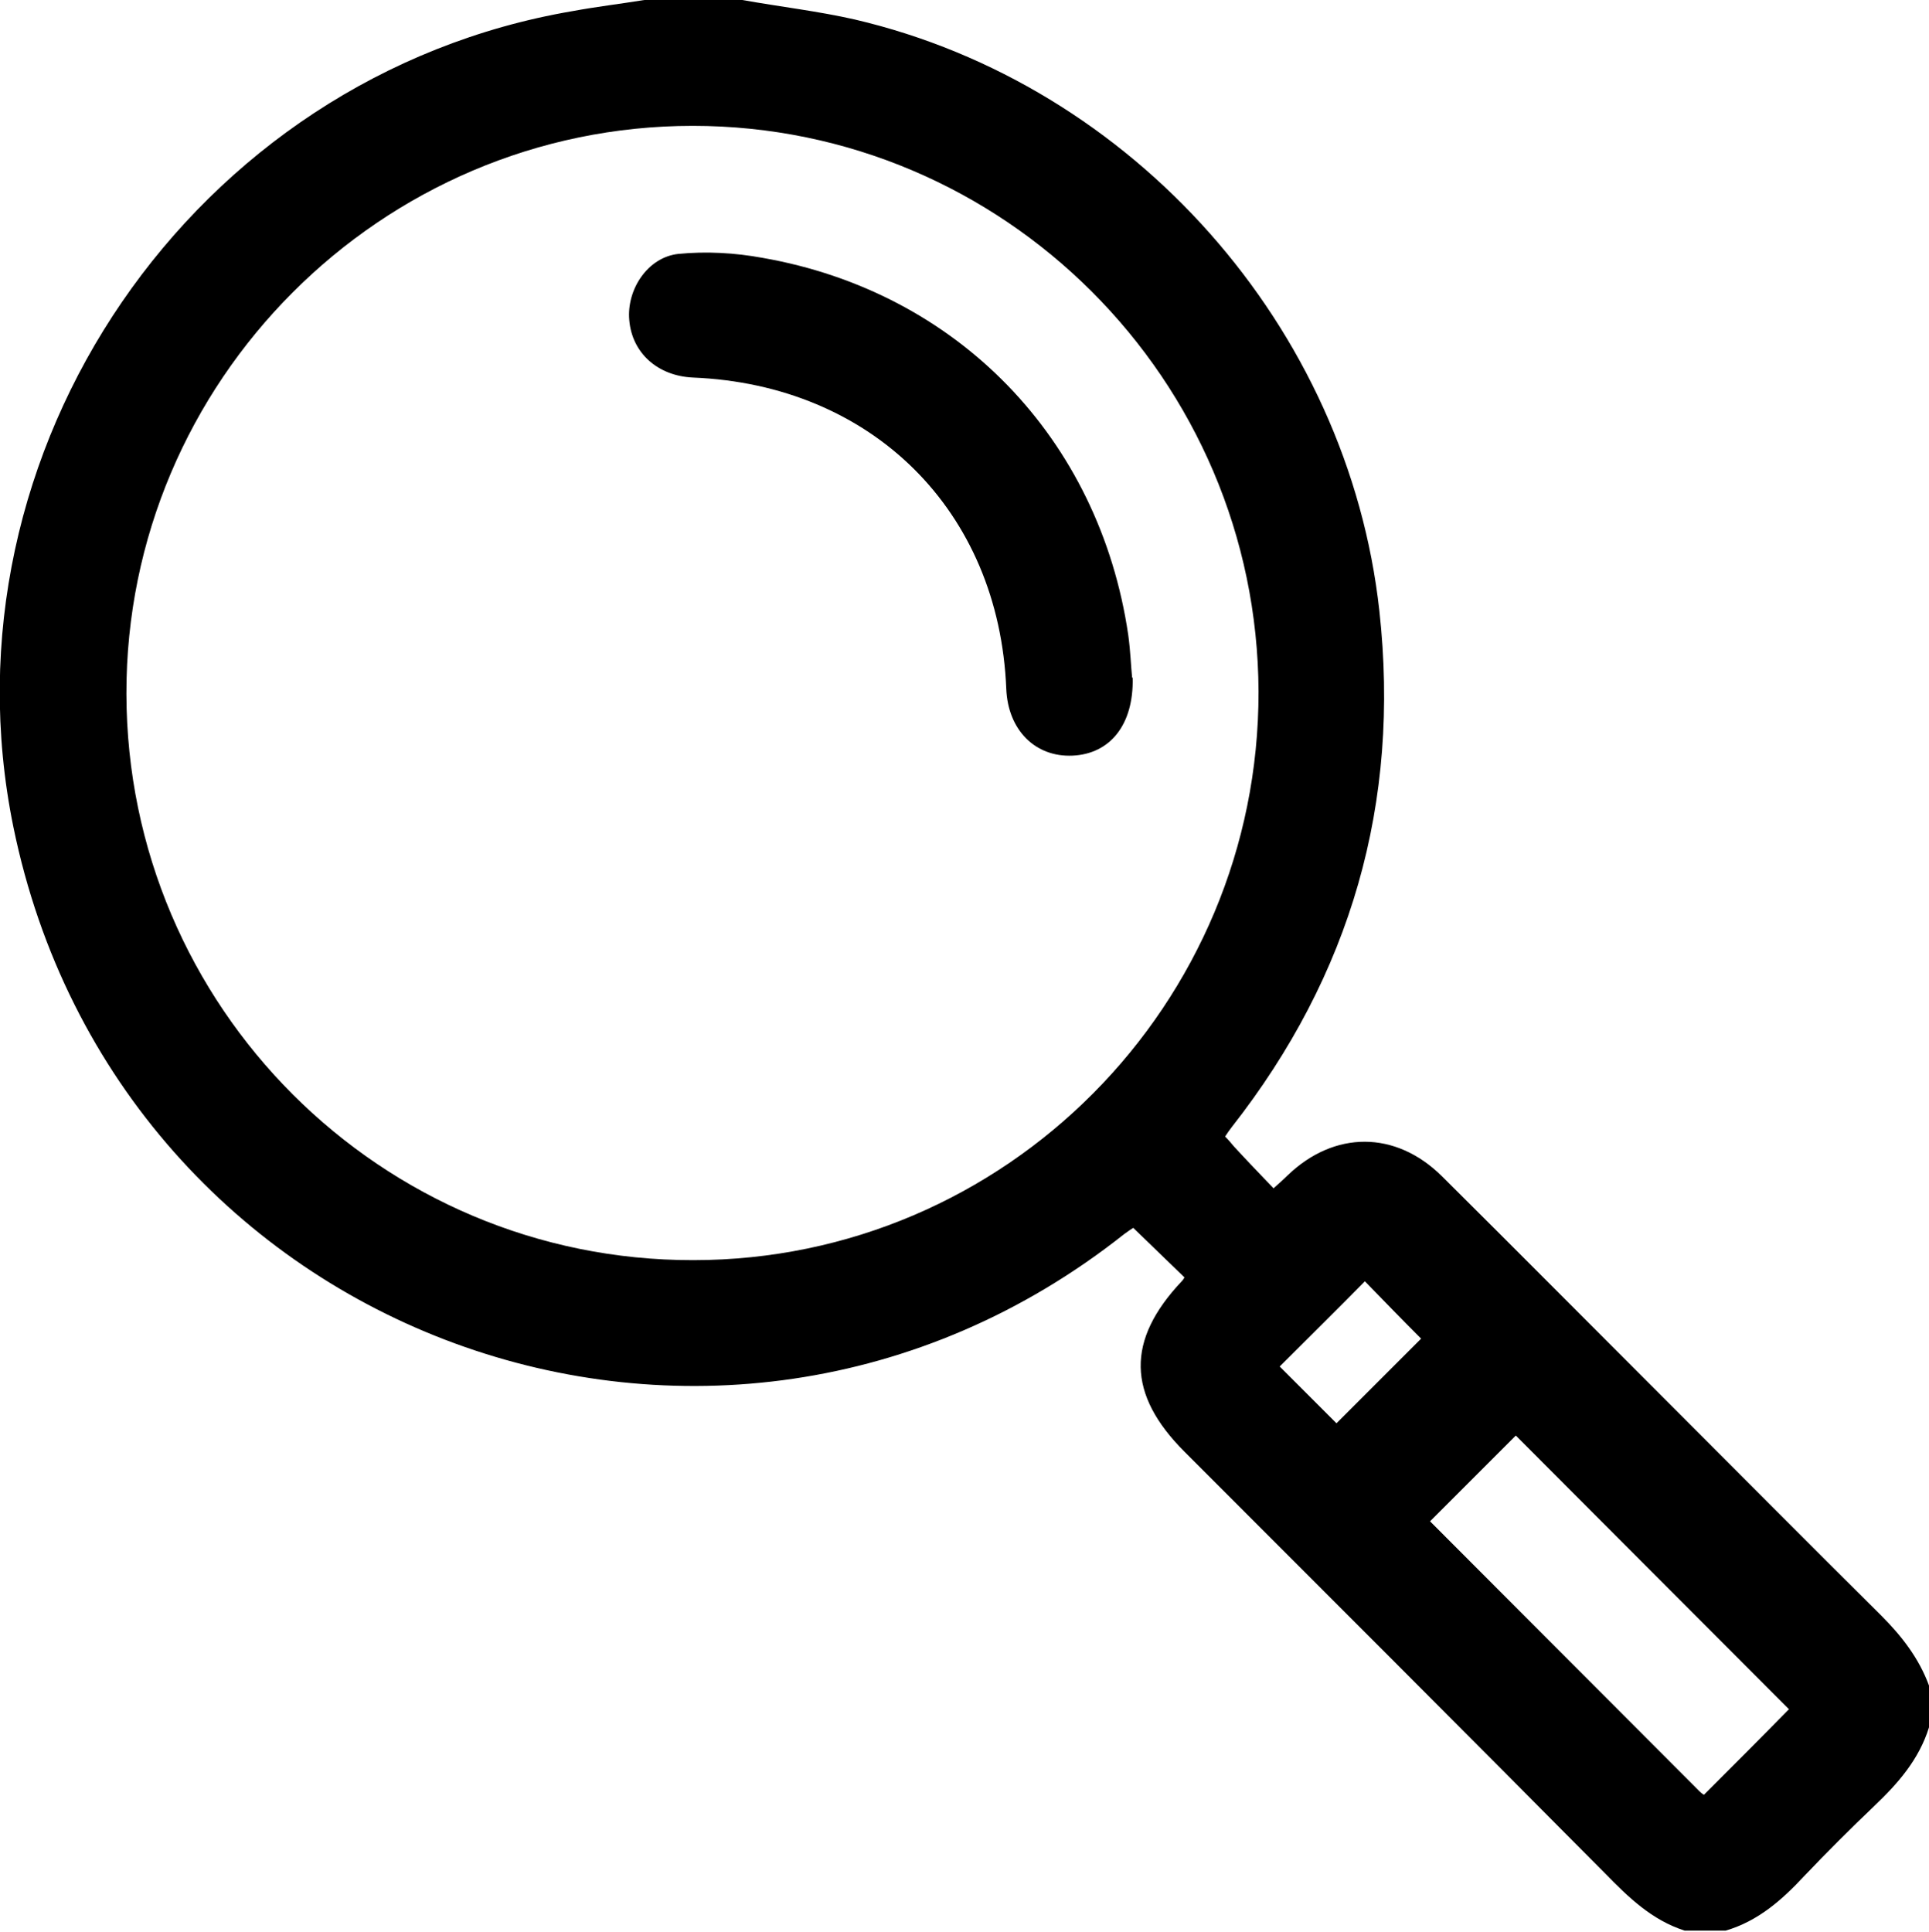
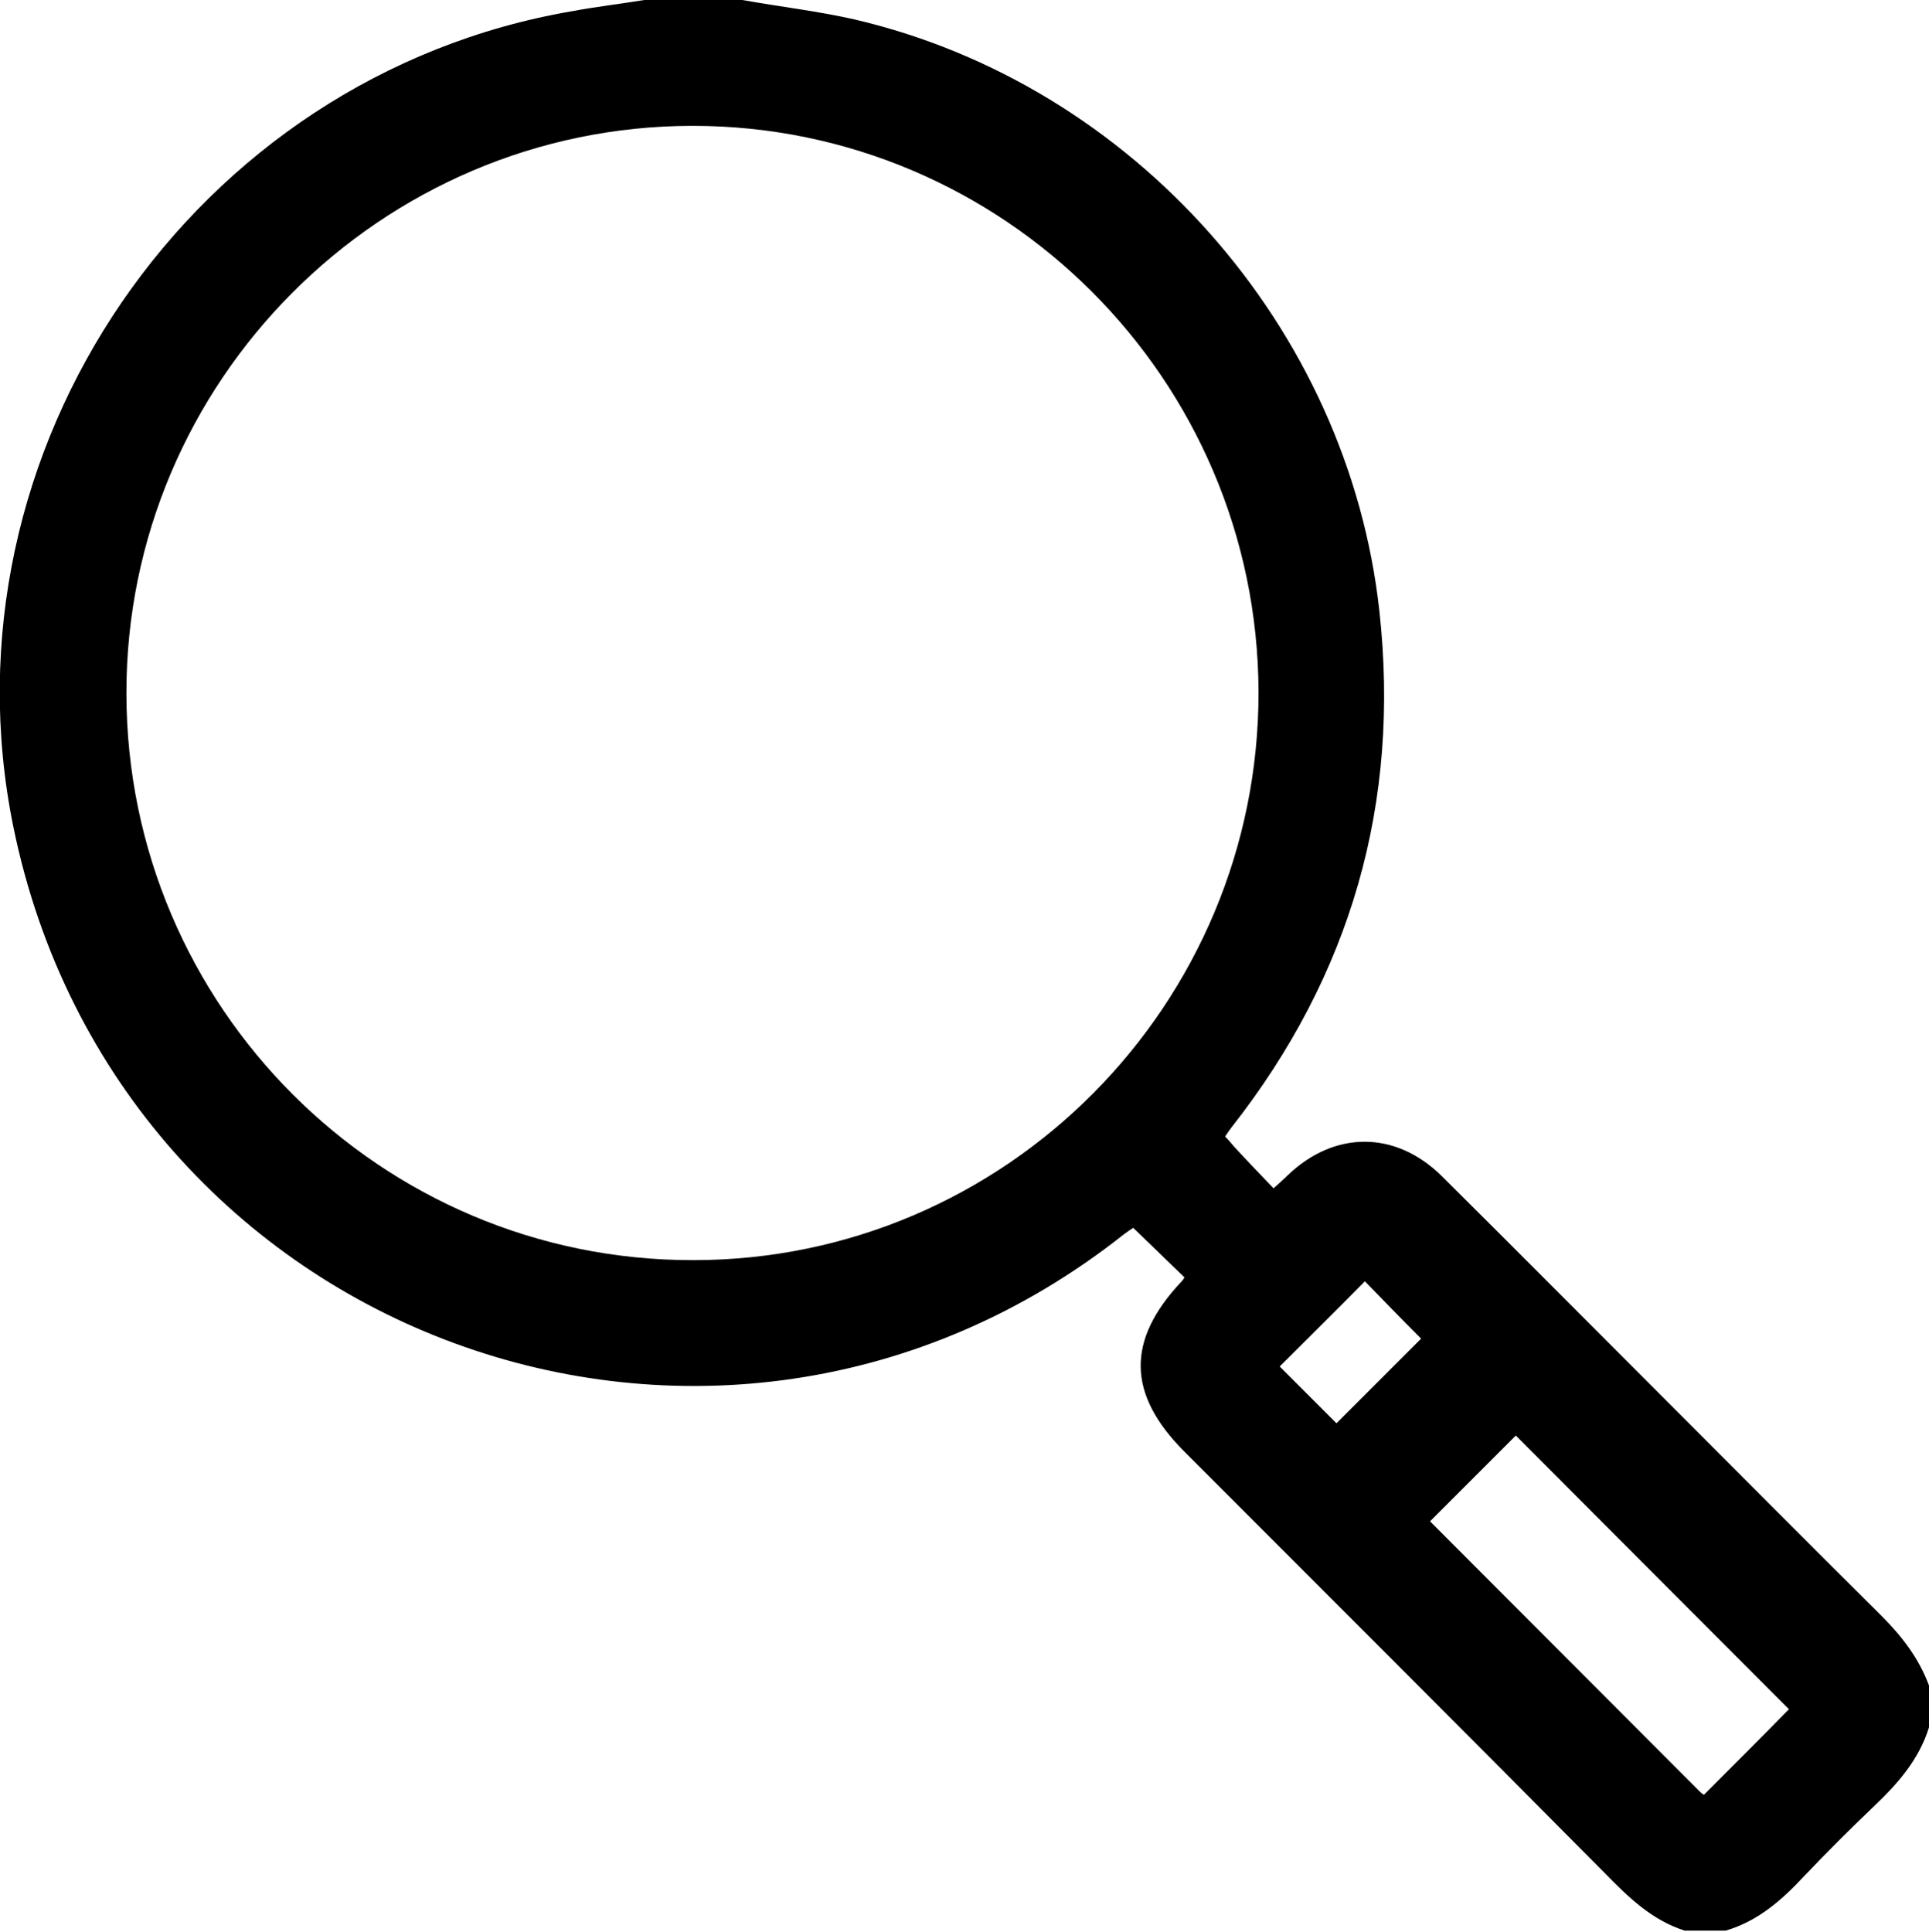
<svg xmlns="http://www.w3.org/2000/svg" id="Capa_2" data-name="Capa 2" viewBox="0 0 34.64 34.69">
  <g id="Capa_1-2" data-name="Capa 1">
    <g>
      <path d="m13.33,0c.67.12,1.36.2,2.02.35,5,1.17,8.86,5.53,9.42,10.62.38,3.45-.51,6.54-2.65,9.27-.04.05-.08.11-.12.17.06.06.11.12.16.18.23.25.46.49.71.75.11-.1.18-.16.25-.23.84-.81,1.94-.81,2.77.01,1.33,1.32,2.65,2.65,3.97,3.97,1.31,1.31,2.61,2.62,3.92,3.92.37.37.68.77.86,1.26v.75c-.18.58-.56,1.01-.98,1.41-.43.41-.85.83-1.26,1.26-.4.43-.83.81-1.41.98h-.74c-.59-.19-1.01-.6-1.43-1.03-2.51-2.53-5.03-5.05-7.55-7.57-1.03-1.03-1.05-2-.05-3.06.02-.02.04-.05.05-.07-.3-.29-.6-.58-.92-.89-.02.01-.09.06-.16.11C12.86,27.97,2.12,24.03.24,14.85-1.14,8.09,3.47,1.36,10.28.2,10.71.12,11.14.07,11.57,0c.59,0,1.17,0,1.76,0ZM2.27,12.46c.01,5.62,4.57,10.18,10.18,10.17,5.61,0,10.16-4.59,10.15-10.21-.02-5.61-4.58-10.16-10.16-10.16-5.6,0-10.18,4.59-10.17,10.2Zm29.85,18.23c-1.64-1.64-3.3-3.31-4.9-4.91-.49.49-1.01,1.01-1.54,1.54,1.59,1.59,3.21,3.22,4.84,4.85.03.03.07.06.08.06.53-.53,1.06-1.06,1.53-1.54Zm-9.14-6.15c.34.34.69.69,1.02,1.02.5-.5,1.02-1.02,1.52-1.52-.33-.33-.68-.69-1.01-1.03-.5.51-1.02,1.02-1.53,1.53Z" />
-       <path d="m20.34,12.17c.02.85-.41,1.37-1.08,1.4-.67.03-1.16-.46-1.19-1.2-.13-3.2-2.41-5.46-5.63-5.59-.63-.03-1.09-.44-1.14-1.03-.05-.55.33-1.13.88-1.19.5-.05,1.02-.02,1.51.07,3.5.61,6.05,3.24,6.57,6.77.04.29.05.58.07.77Z" />
    </g>
  </g>
</svg>